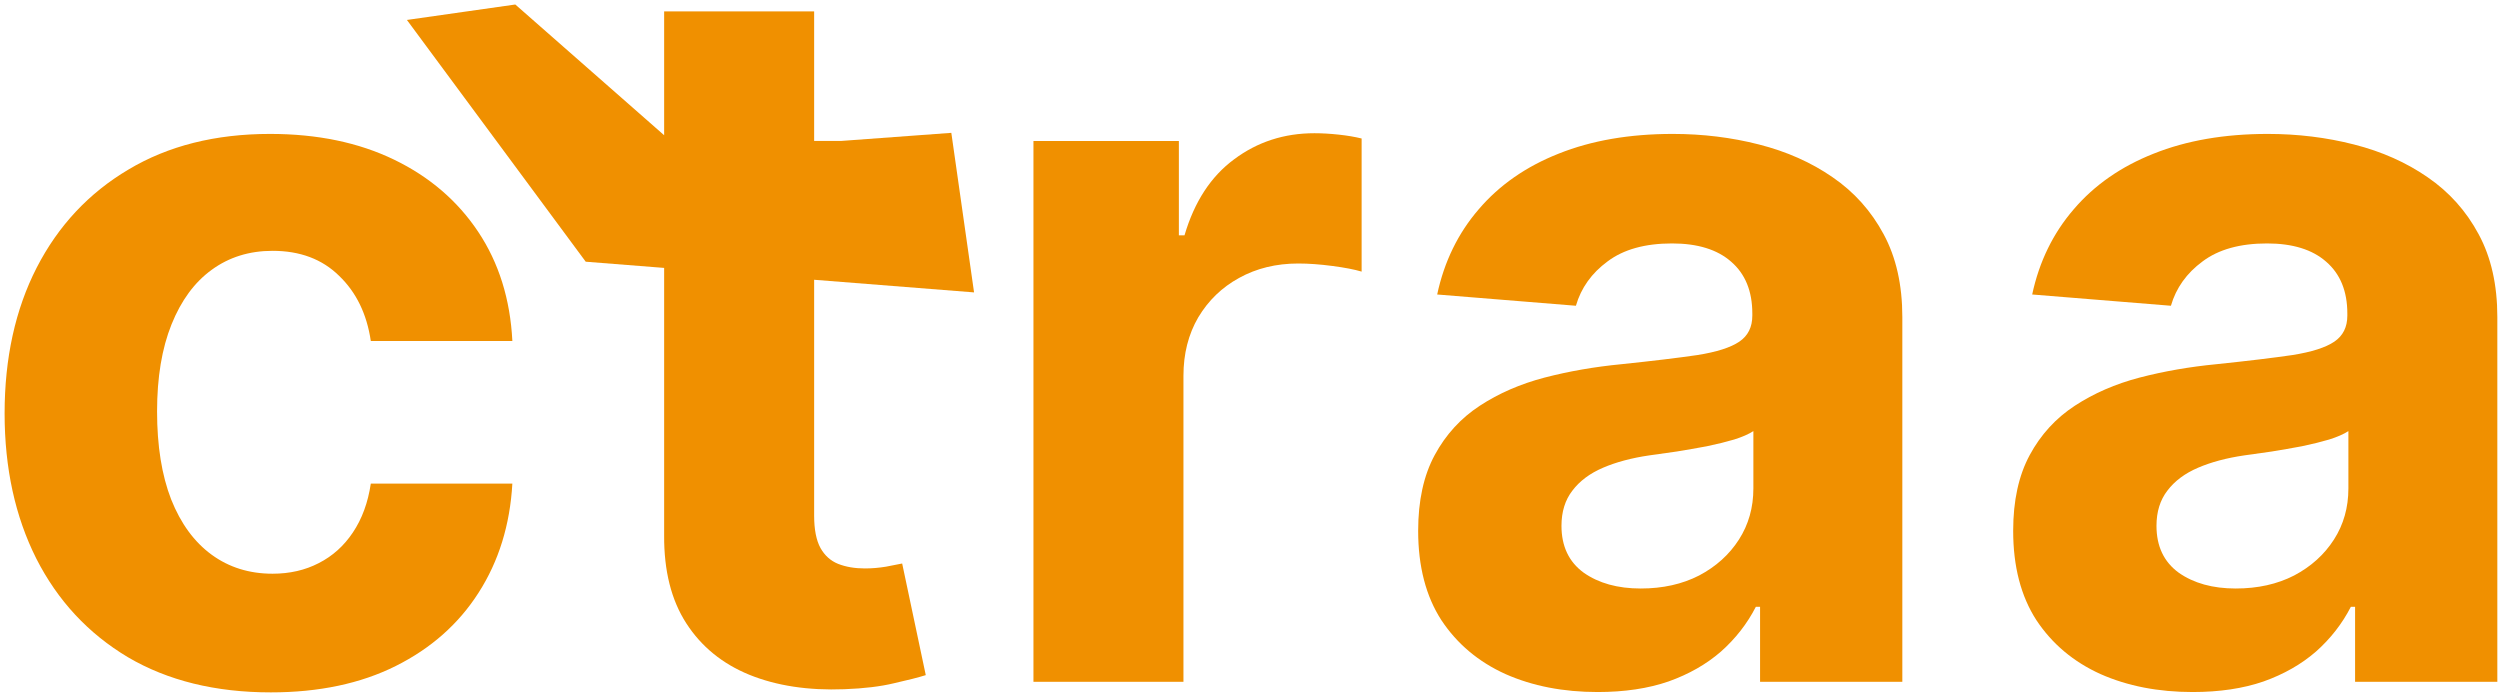
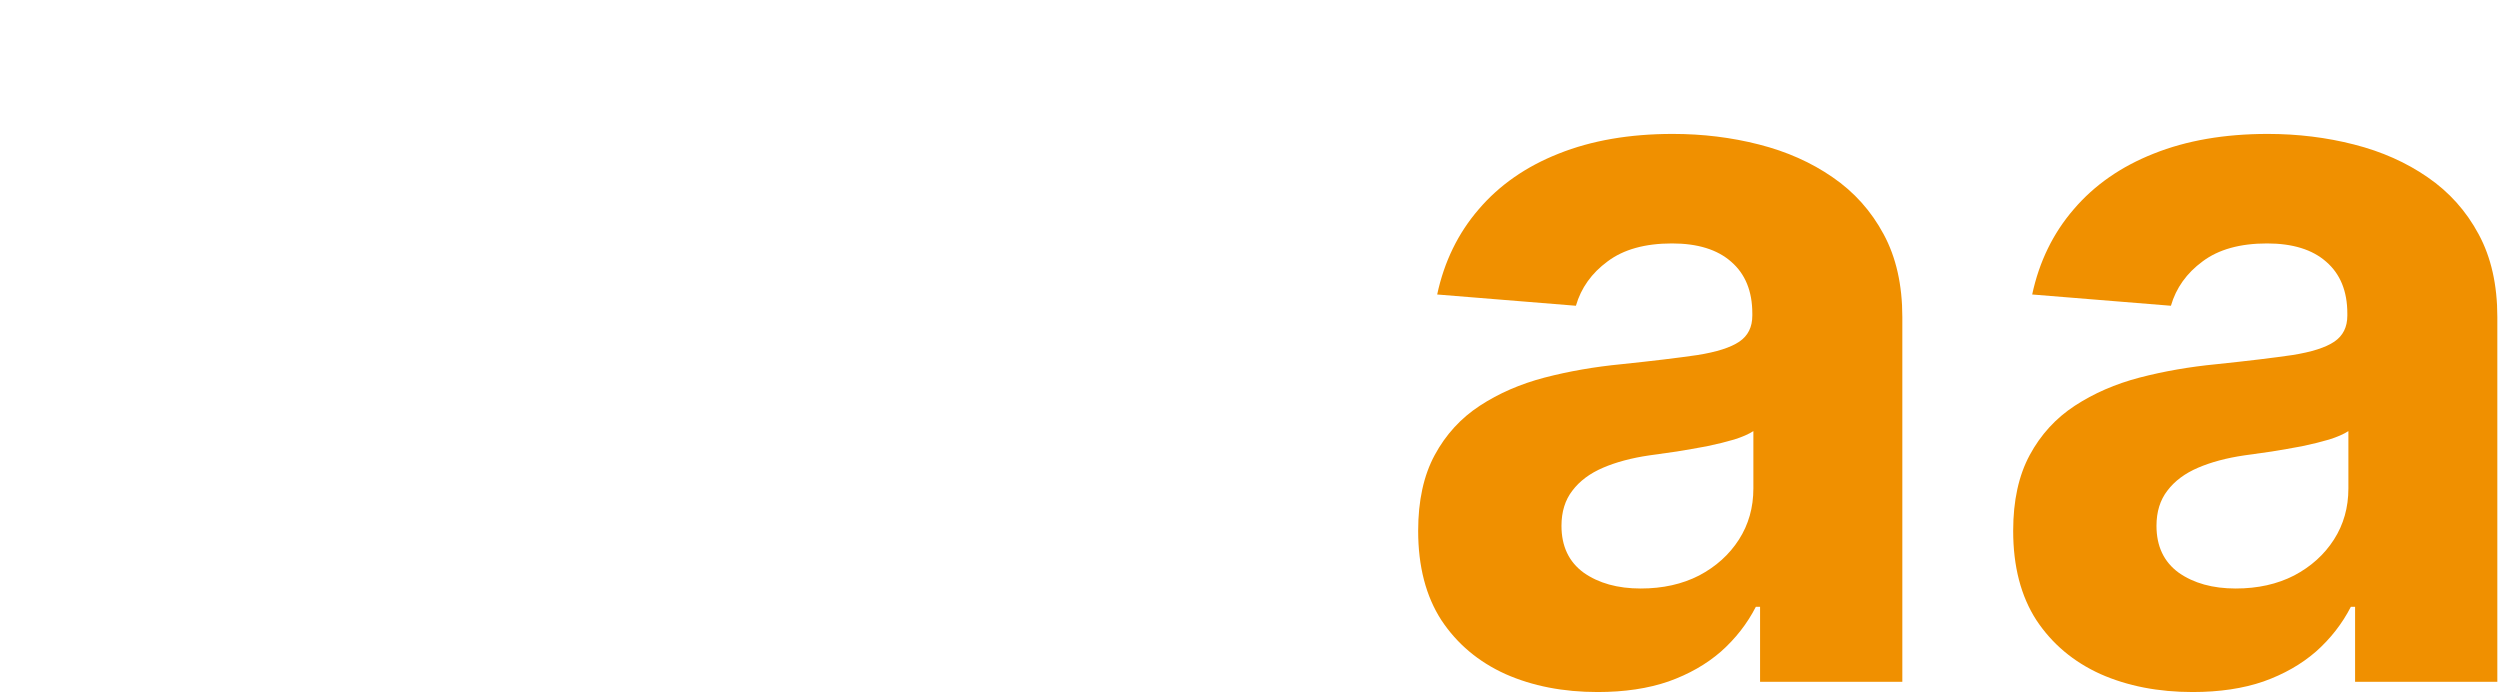
<svg xmlns="http://www.w3.org/2000/svg" width="374" height="104" viewBox="0 0 374 104" fill="none">
  <path d="M328.036 103.528C322.874 103.528 318.273 102.632 314.235 100.841C310.196 99.015 307 96.328 304.648 92.781C302.33 89.2 301.171 84.74 301.171 79.402C301.171 74.907 301.996 71.131 303.647 68.076C305.297 65.021 307.545 62.563 310.389 60.702C313.234 58.84 316.465 57.435 320.082 56.487C323.734 55.539 327.562 54.872 331.565 54.486C336.271 53.994 340.064 53.538 342.943 53.116C345.823 52.66 347.913 51.992 349.212 51.114C350.511 50.236 351.161 48.937 351.161 47.216V46.9C351.161 43.564 350.107 40.983 348 39.157C345.928 37.331 342.979 36.418 339.151 36.418C335.112 36.418 331.899 37.313 329.511 39.104C327.123 40.86 325.543 43.072 324.77 45.741L304.015 44.056C305.069 39.139 307.141 34.89 310.231 31.308C313.322 27.691 317.308 24.916 322.189 22.985C327.105 21.018 332.794 20.035 339.256 20.035C343.751 20.035 348.053 20.562 352.162 21.616C356.306 22.669 359.976 24.302 363.171 26.514C366.402 28.727 368.948 31.571 370.809 35.048C372.671 38.489 373.601 42.616 373.601 47.427V102H352.32V90.78H351.688C350.388 93.308 348.65 95.538 346.473 97.47C344.295 99.366 341.679 100.859 338.624 101.947C335.569 103.001 332.039 103.528 328.036 103.528ZM334.463 88.041C337.764 88.041 340.678 87.391 343.207 86.092C345.735 84.757 347.719 82.966 349.159 80.719C350.599 78.471 351.319 75.925 351.319 73.081V64.494C350.617 64.951 349.651 65.372 348.422 65.758C347.228 66.11 345.876 66.443 344.366 66.759C342.856 67.04 341.346 67.304 339.836 67.549C338.325 67.76 336.956 67.953 335.727 68.129C333.093 68.515 330.793 69.13 328.826 69.973C326.86 70.815 325.332 71.957 324.243 73.397C323.155 74.801 322.61 76.557 322.61 78.664C322.61 81.719 323.716 84.055 325.929 85.67C328.176 87.251 331.021 88.041 334.463 88.041Z" fill="#F09000" />
  <path d="M239.022 103.528C233.86 103.528 229.26 102.632 225.221 100.841C221.182 99.015 217.987 96.328 215.634 92.781C213.316 89.2 212.157 84.74 212.157 79.402C212.157 74.907 212.982 71.131 214.633 68.076C216.284 65.021 218.531 62.563 221.376 60.702C224.22 58.84 227.451 57.435 231.068 56.487C234.72 55.539 238.548 54.872 242.552 54.486C247.257 53.994 251.05 53.538 253.93 53.116C256.809 52.66 258.899 51.992 260.198 51.114C261.498 50.236 262.147 48.937 262.147 47.216V46.9C262.147 43.564 261.094 40.983 258.987 39.157C256.915 37.331 253.965 36.418 250.137 36.418C246.099 36.418 242.885 37.313 240.497 39.104C238.109 40.86 236.529 43.072 235.756 45.741L215.002 44.056C216.055 39.139 218.127 34.89 221.218 31.308C224.308 27.691 228.294 24.916 233.175 22.985C238.092 21.018 243.781 20.035 250.242 20.035C254.737 20.035 259.039 20.562 263.148 21.616C267.292 22.669 270.962 24.302 274.158 26.514C277.388 28.727 279.934 31.571 281.796 35.048C283.657 38.489 284.588 42.616 284.588 47.427V102H263.306V90.78H262.674C261.375 93.308 259.636 95.538 257.459 97.47C255.282 99.366 252.666 100.859 249.61 101.947C246.555 103.001 243.026 103.528 239.022 103.528ZM245.449 88.041C248.75 88.041 251.665 87.391 254.193 86.092C256.722 84.757 258.706 82.966 260.146 80.719C261.585 78.471 262.305 75.925 262.305 73.081V64.494C261.603 64.951 260.637 65.372 259.408 65.758C258.214 66.11 256.862 66.443 255.352 66.759C253.842 67.04 252.332 67.304 250.822 67.549C249.312 67.76 247.942 67.953 246.713 68.129C244.079 68.515 241.779 69.13 239.812 69.973C237.846 70.815 236.318 71.957 235.23 73.397C234.141 74.801 233.597 76.557 233.597 78.664C233.597 81.719 234.703 84.055 236.915 85.67C239.163 87.251 242.007 88.041 245.449 88.041Z" fill="#F09000" />
-   <path d="M154.604 102V21.089H176.359V35.206H177.202C178.677 30.184 181.153 26.391 184.63 23.828C188.106 21.229 192.11 19.93 196.64 19.93C197.764 19.93 198.975 20 200.275 20.14C201.574 20.281 202.715 20.474 203.699 20.72V40.632C202.645 40.316 201.188 40.035 199.326 39.789C197.465 39.543 195.762 39.42 194.217 39.42C190.916 39.42 187.966 40.14 185.367 41.58C182.804 42.984 180.767 44.951 179.257 47.48C177.782 50.008 177.044 52.923 177.044 56.224V102H154.604Z" fill="#F09000" />
-   <path d="M40.513 103.58C32.225 103.58 25.096 101.824 19.126 98.313C13.191 94.766 8.626 89.849 5.43 83.563C2.269 77.277 0.689 70.043 0.689 61.86C0.689 53.573 2.287 46.303 5.483 40.052C8.713 33.766 13.296 28.867 19.231 25.355C25.166 21.809 32.225 20.035 40.407 20.035C47.466 20.035 53.647 21.317 58.949 23.881C64.252 26.444 68.449 30.044 71.539 34.679C74.629 39.315 76.332 44.758 76.649 51.009H55.473C54.876 46.97 53.295 43.722 50.732 41.264C48.203 38.77 44.885 37.524 40.776 37.524C37.299 37.524 34.261 38.472 31.663 40.368C29.099 42.23 27.098 44.951 25.658 48.533C24.218 52.115 23.498 56.452 23.498 61.544C23.498 66.707 24.2 71.096 25.605 74.713C27.045 78.331 29.064 81.087 31.663 82.984C34.261 84.88 37.299 85.828 40.776 85.828C43.339 85.828 45.64 85.301 47.676 84.248C49.748 83.194 51.452 81.667 52.786 79.665C54.156 77.628 55.051 75.188 55.473 72.343H76.649C76.297 78.524 74.612 83.967 71.592 88.673C68.607 93.343 64.48 96.996 59.213 99.629C53.945 102.263 47.712 103.58 40.513 103.58Z" fill="#F09000" />
-   <path fill-rule="evenodd" clip-rule="evenodd" d="M121.796 21.088V1.703H99.356V20.231L77.088 0.674L60.874 2.984L87.624 39.152L99.356 40.079V80.086C99.321 85.389 100.427 89.779 102.675 93.255C104.922 96.732 108.065 99.296 112.104 100.946C116.177 102.597 120.918 103.317 126.326 103.106C129.241 103.001 131.717 102.702 133.754 102.21C135.791 101.754 137.371 101.35 138.495 100.999L134.965 84.3C134.403 84.406 133.596 84.564 132.542 84.775C131.489 84.95 130.435 85.038 129.382 85.038C127.872 85.038 126.537 84.81 125.378 84.353C124.254 83.897 123.376 83.106 122.744 81.983C122.112 80.824 121.796 79.208 121.796 77.136V41.853L145.719 43.743L142.318 19.873L125.792 21.088H121.796Z" fill="#F09000" />
</svg>